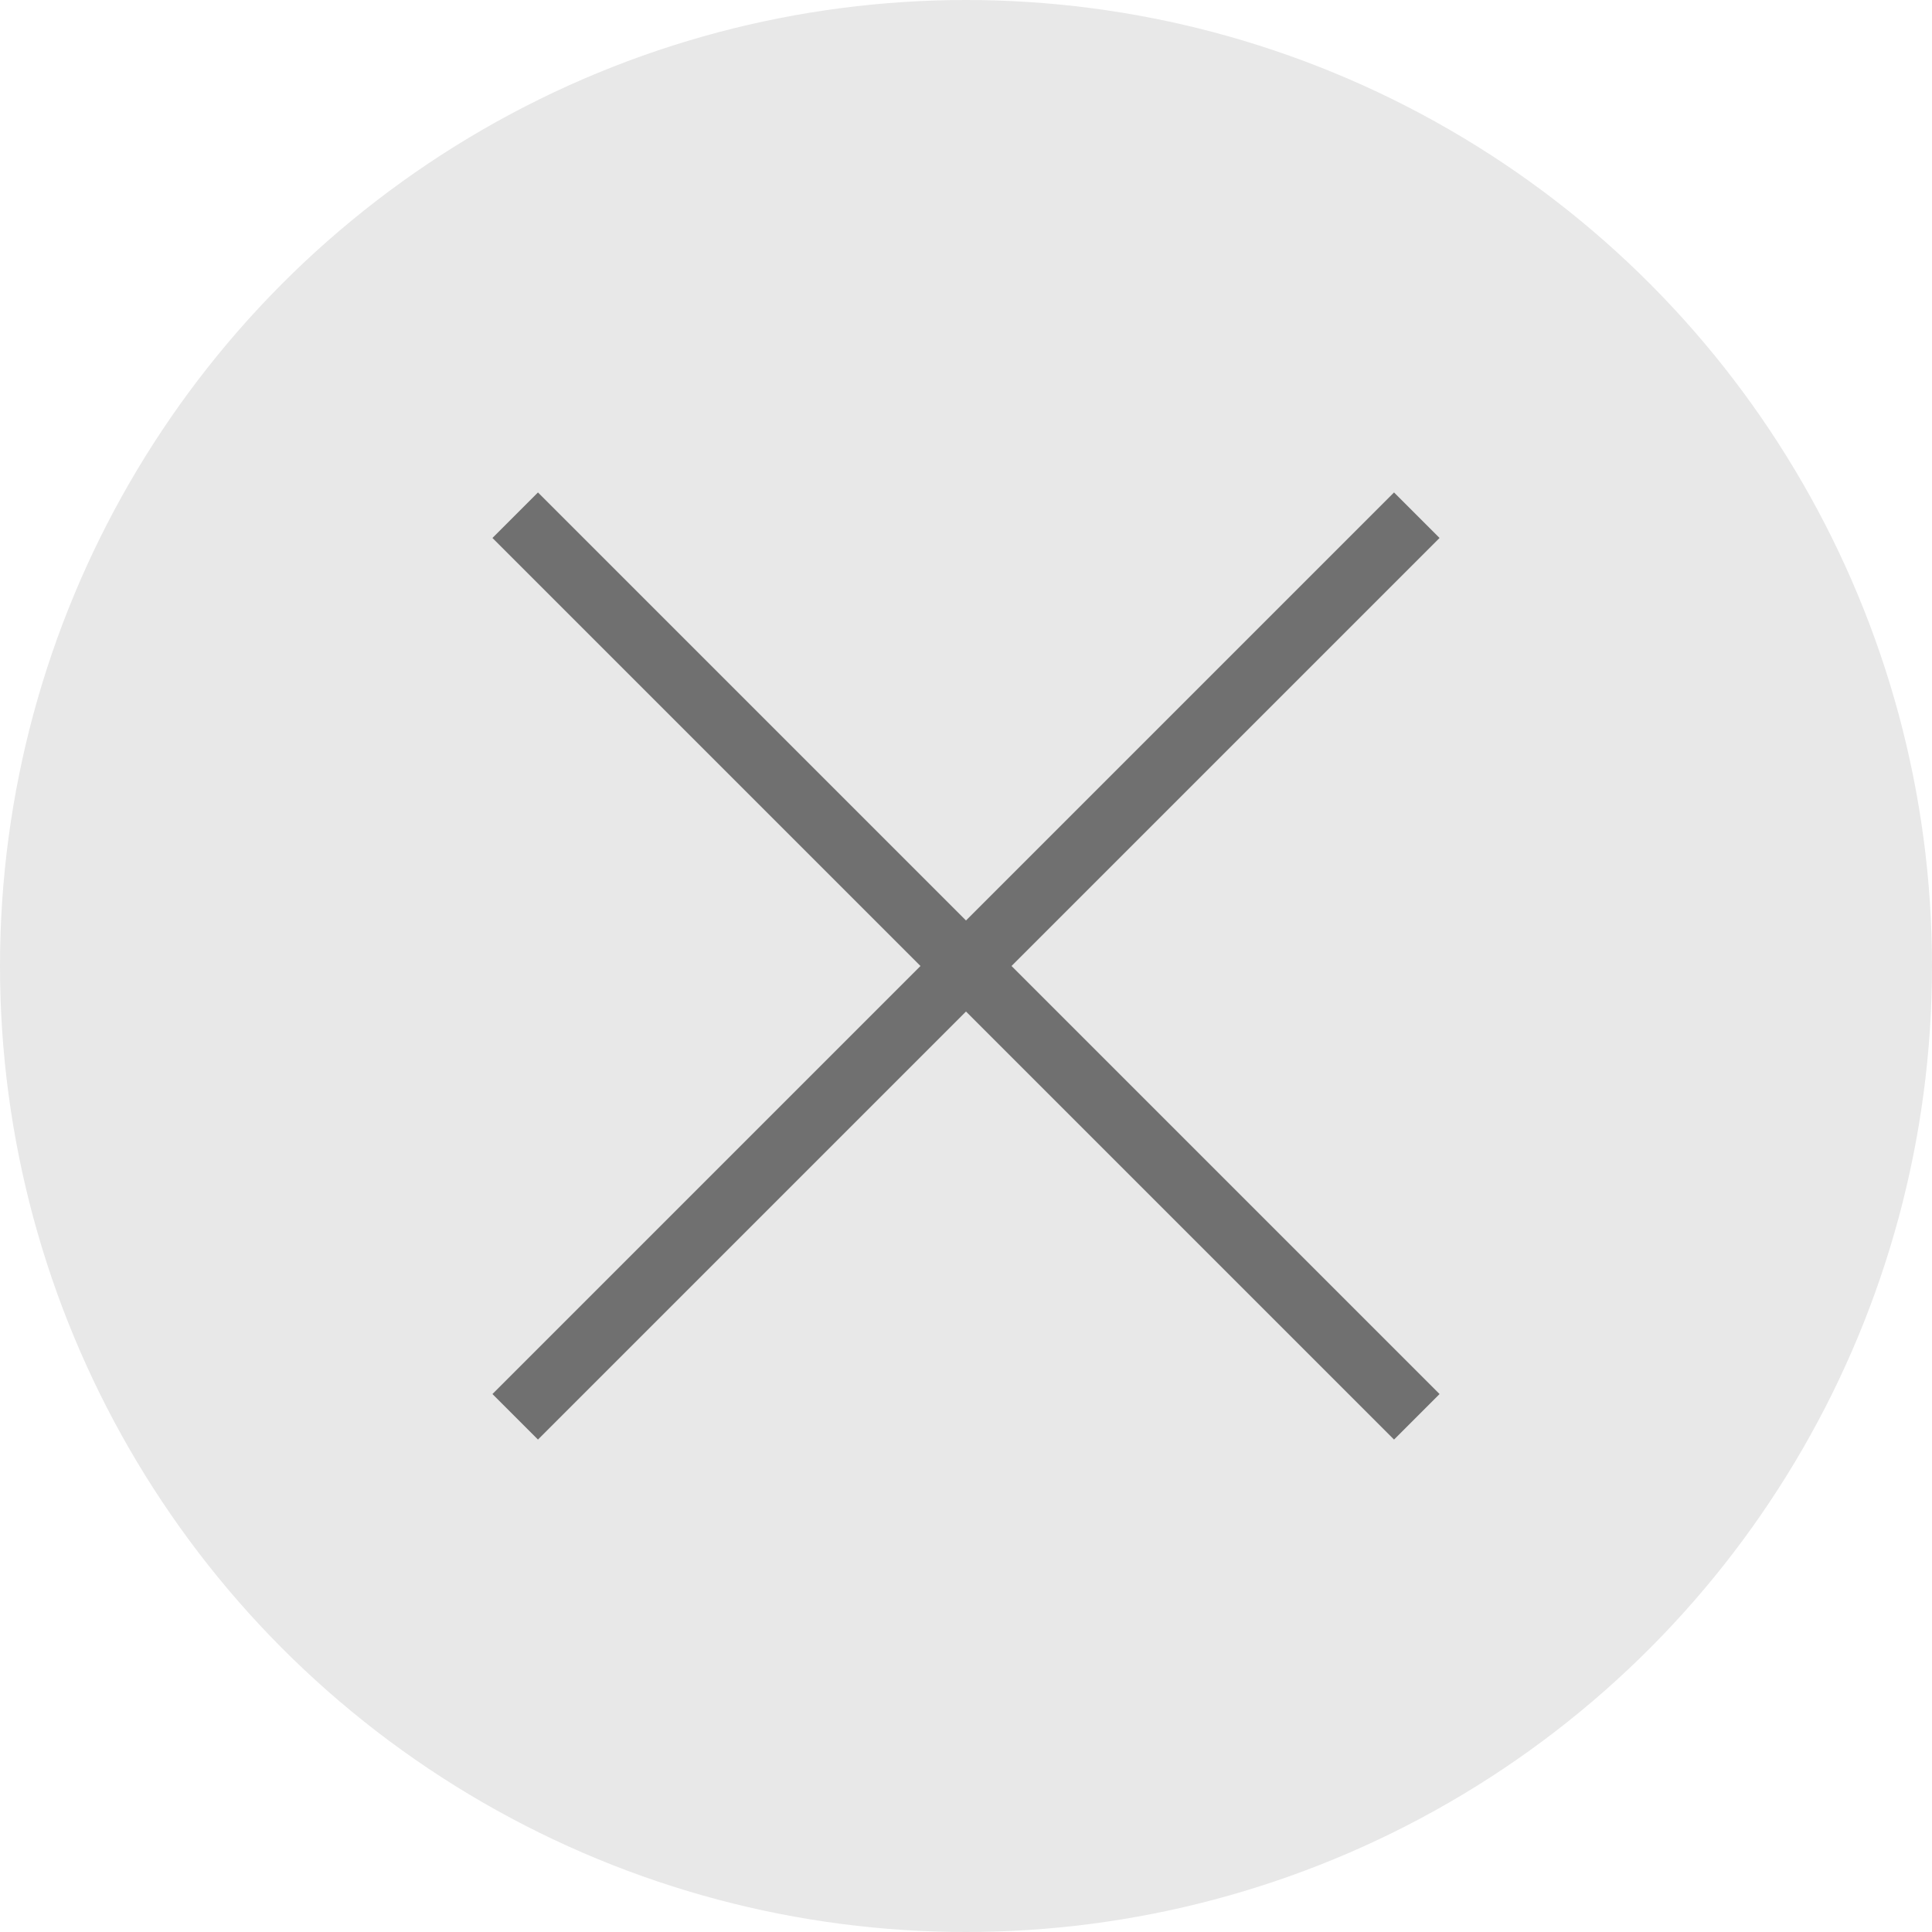
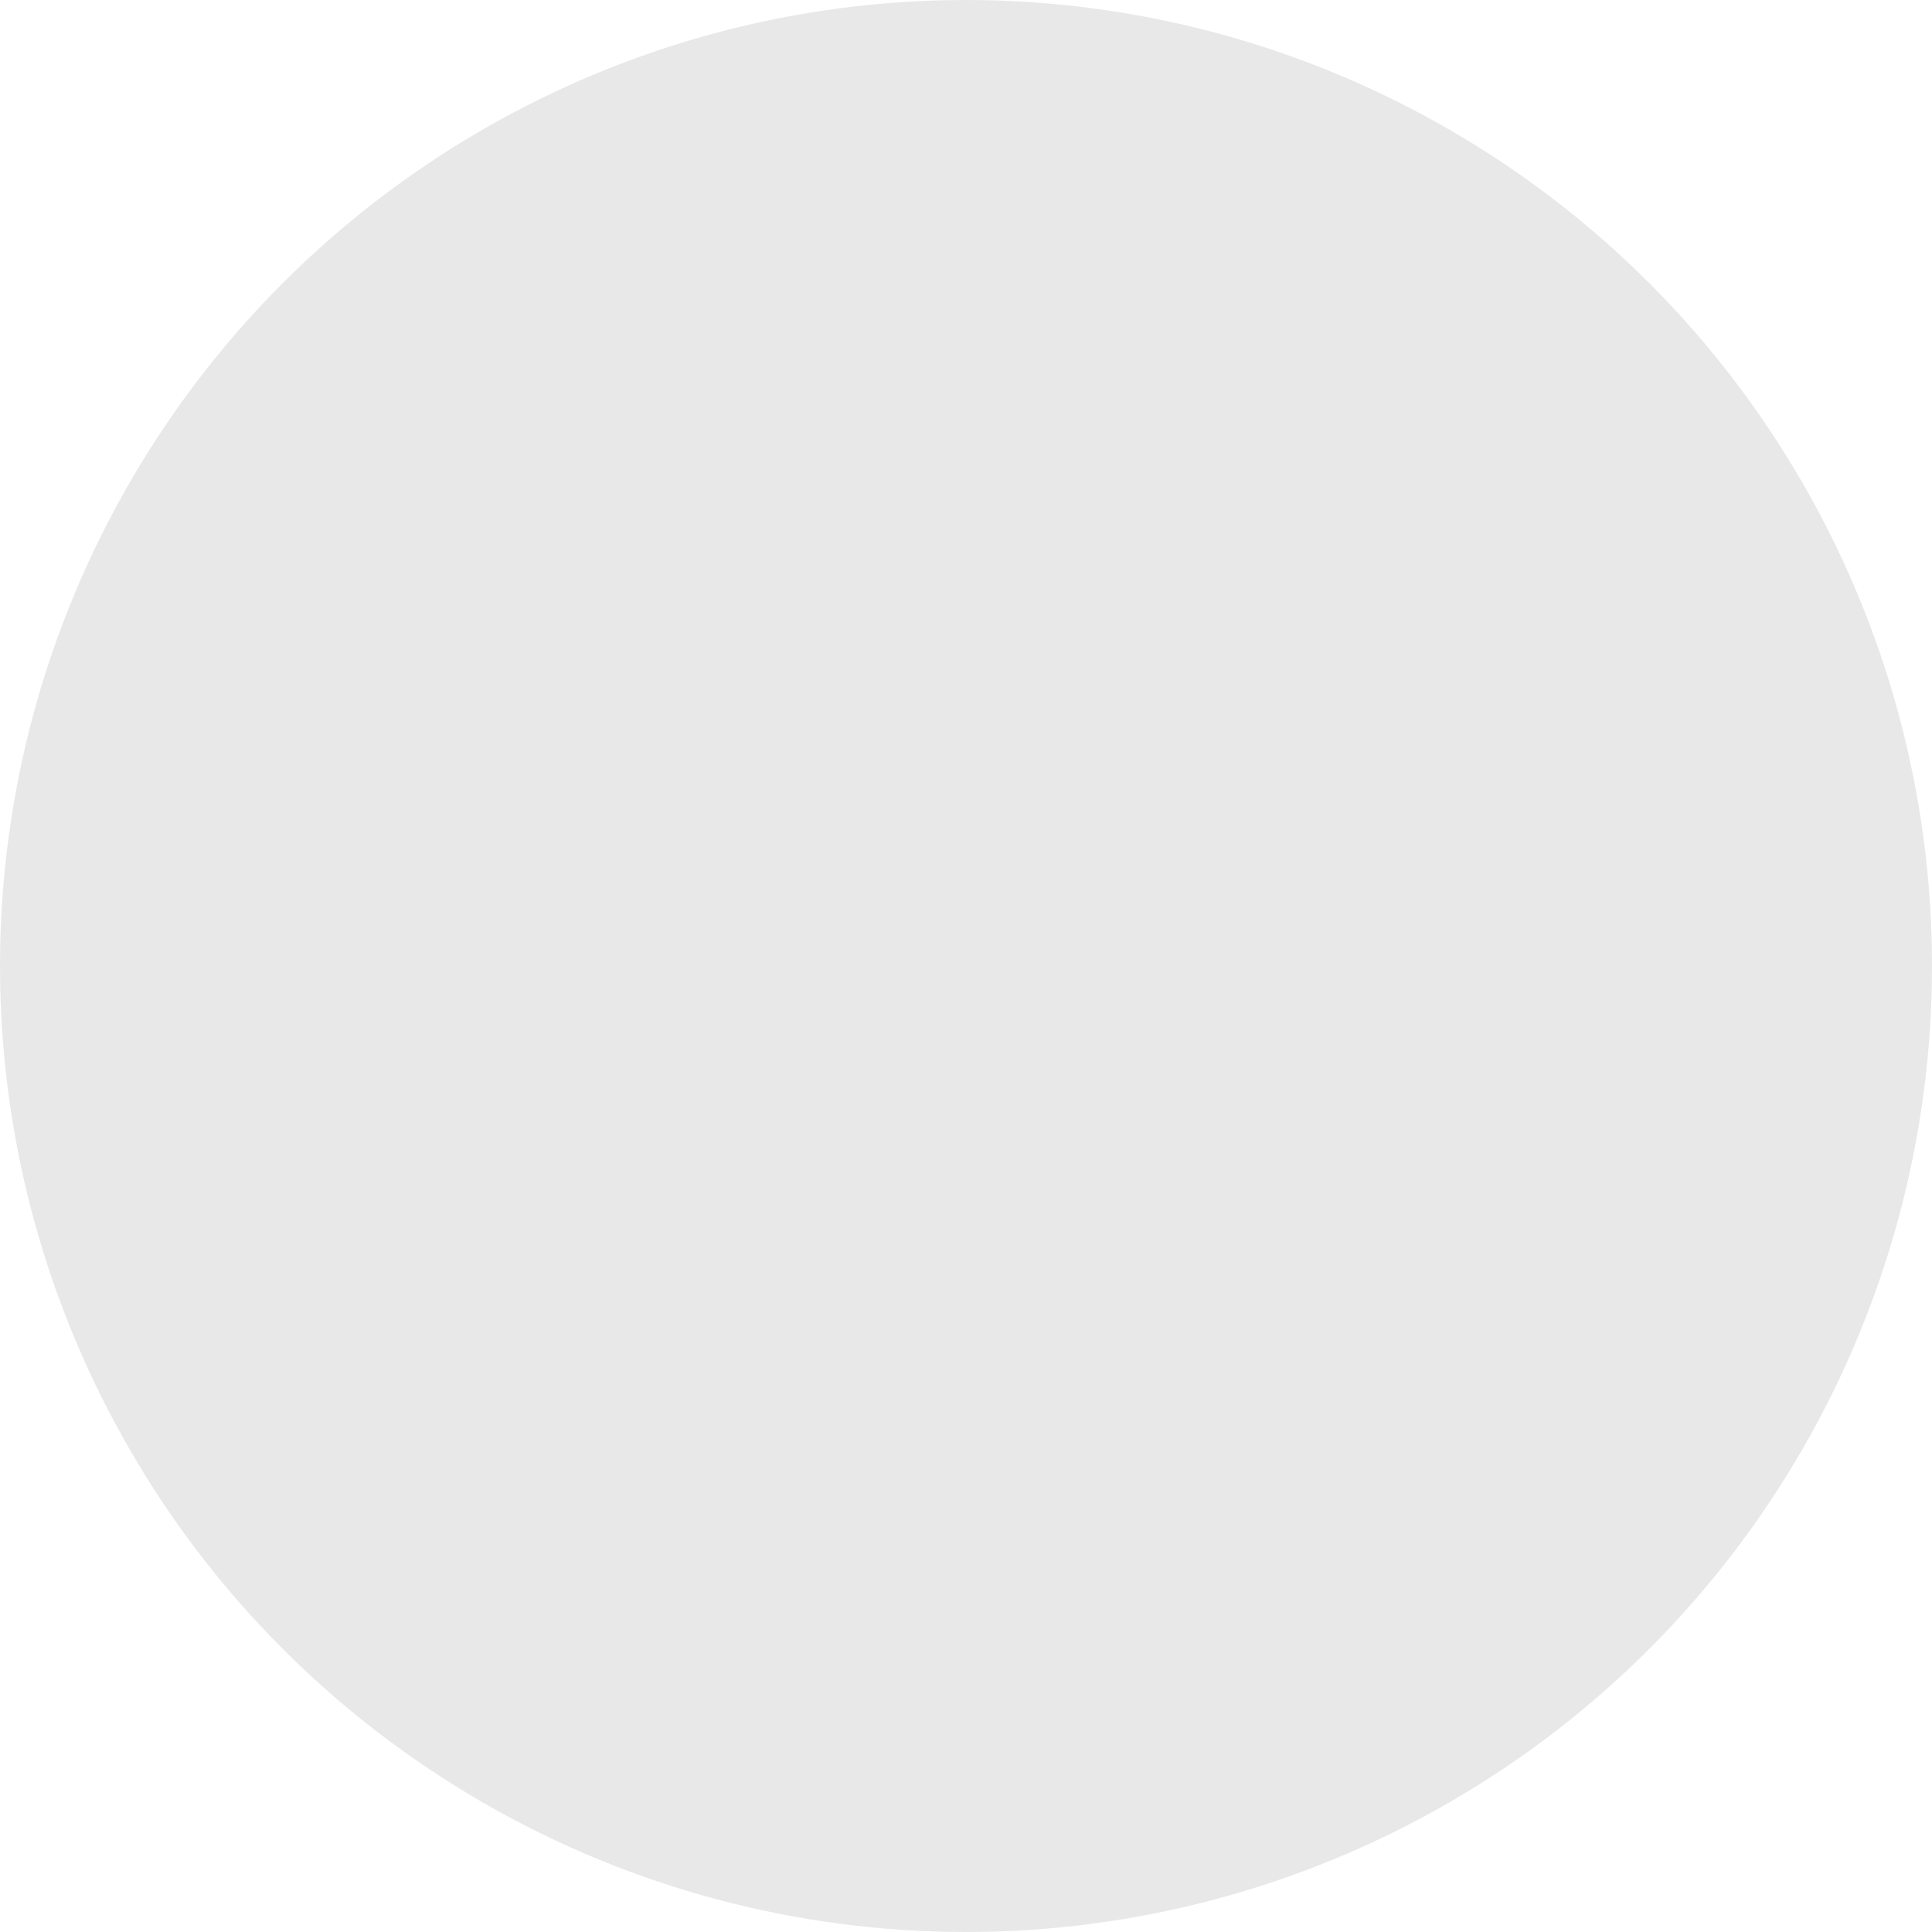
<svg xmlns="http://www.w3.org/2000/svg" width="30" height="30" viewBox="0 0 30 30">
  <g data-name="Group 749" transform="translate(-1108 -107)">
    <circle data-name="Ellipse 46" cx="15" cy="15" r="15" transform="translate(1108 107)" style="fill:#e8e8e8" />
    <g data-name="Group 748">
-       <path data-name="Line 31" style="fill:none;stroke:#707070" d="M14 0 0 14" transform="translate(1116 115)" />
-       <path data-name="Line 32" style="fill:none;stroke:#707070" d="m0 0 14 14" transform="translate(1116 115)" />
-     </g>
+       </g>
  </g>
</svg>